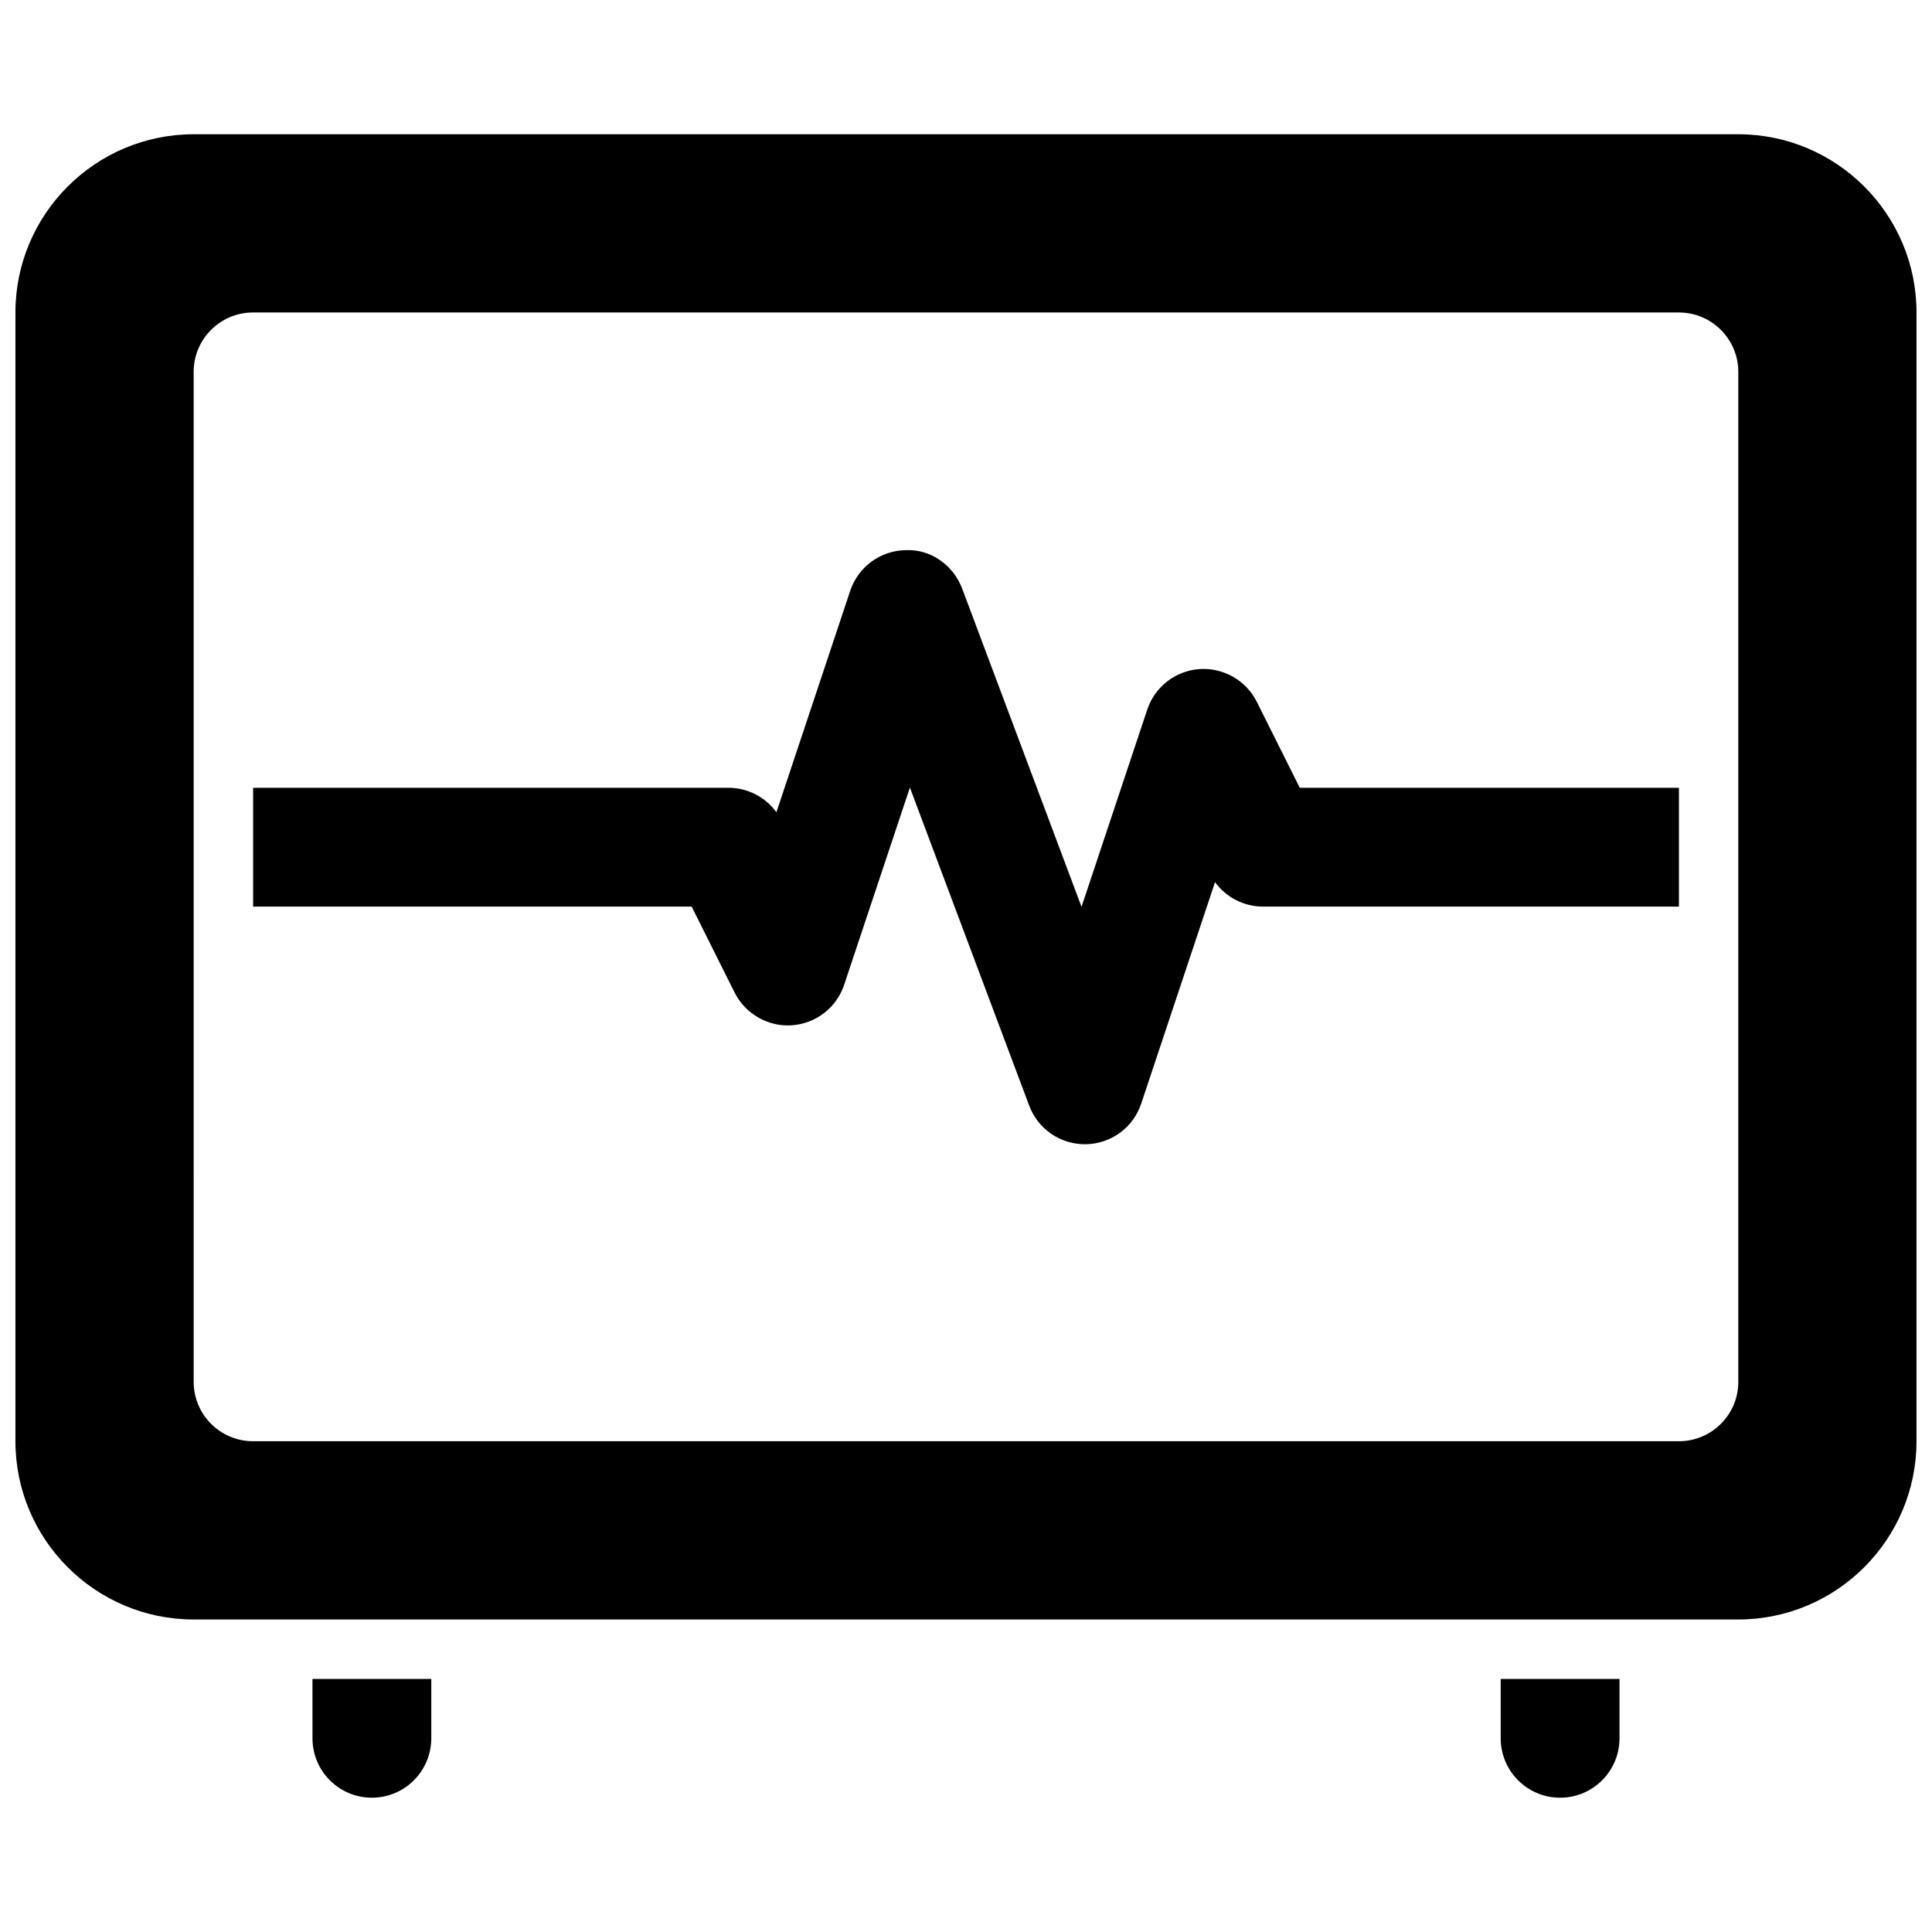
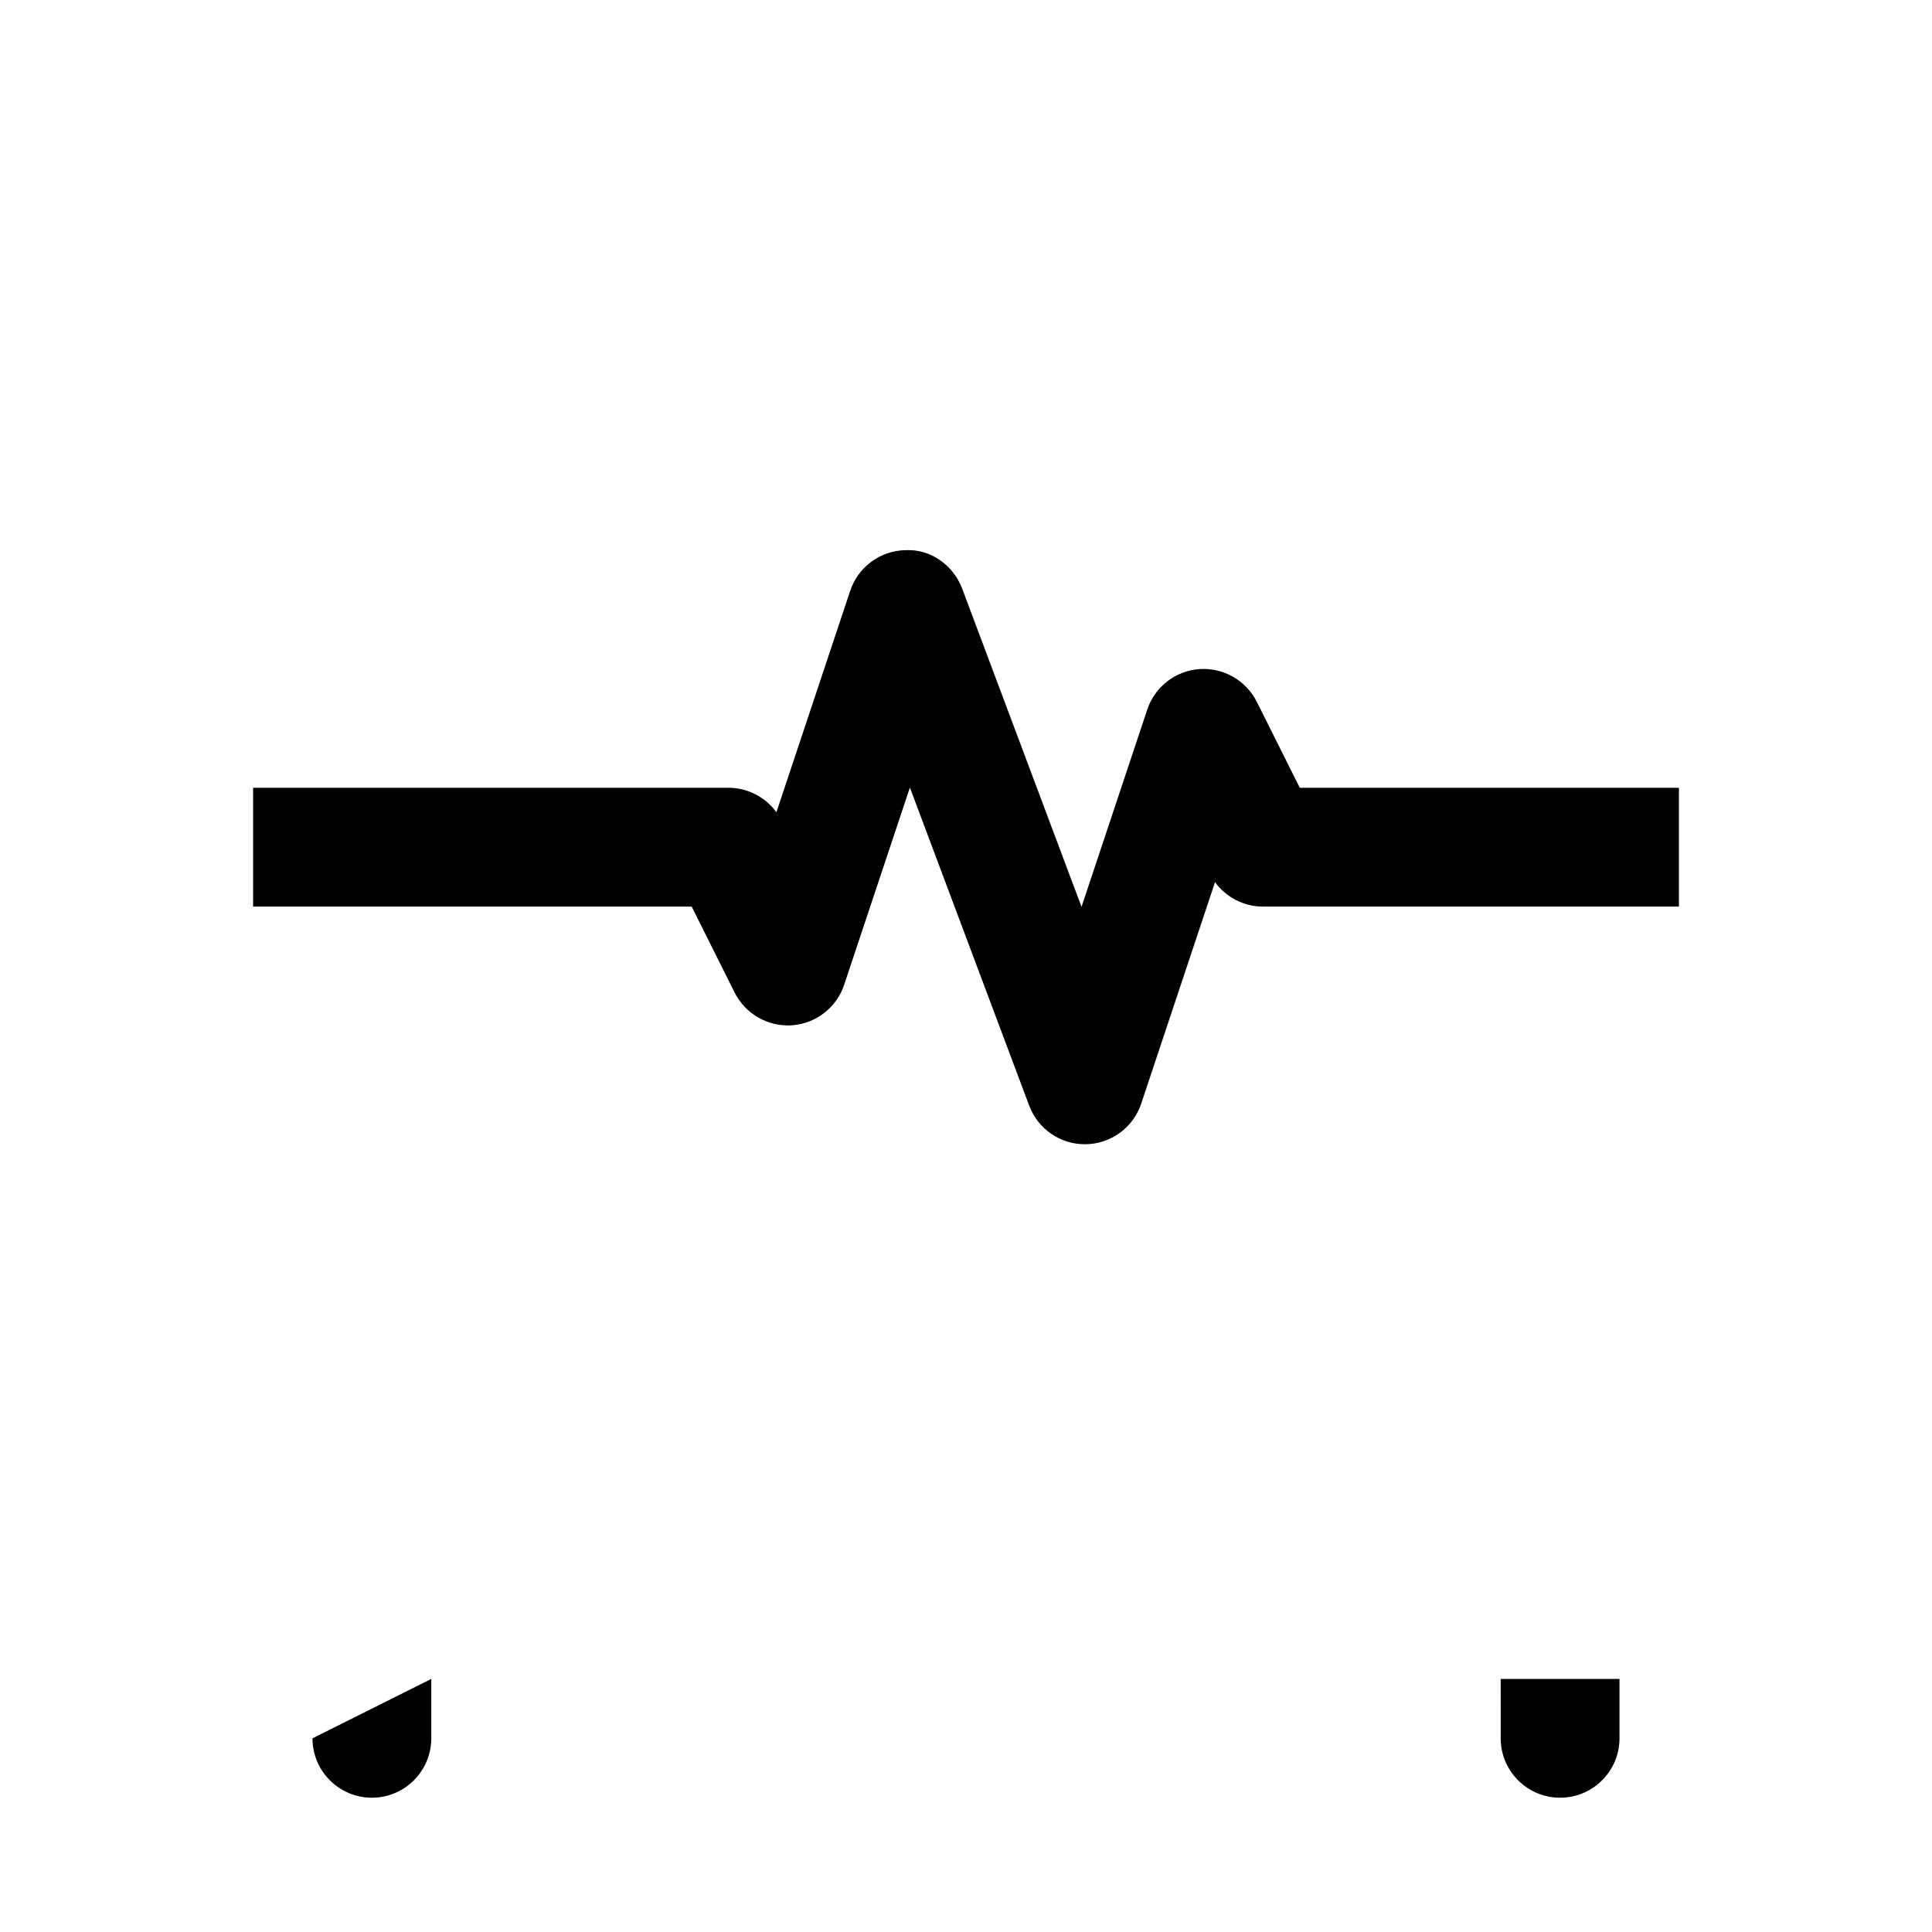
<svg xmlns="http://www.w3.org/2000/svg" width="800px" height="800px" version="1.1" viewBox="144 144 512 512">
  <defs>
    <clipPath id="a">
-       <path d="m148.09 179h503.81v395h-503.81z" />
-     </clipPath>
+       </clipPath>
  </defs>
  <g clip-path="url(#a)">
    <path d="m604.67 179.58h-409.35c-26.047 0-47.23 21.184-47.23 47.23v299.14c0 26.047 21.184 47.23 47.23 47.23h409.34c26.047 0 47.23-21.184 47.23-47.23l0.004-299.14c0-26.047-21.184-47.23-47.23-47.23zm0 330.62c0 8.691-7.055 15.742-15.742 15.742h-377.86c-8.691 0-15.742-7.055-15.742-15.742l-0.004-267.65c0-8.691 7.055-15.742 15.742-15.742h377.86c8.691 0 15.742 7.055 15.742 15.742z" />
  </g>
-   <path d="m226.81 604.67c0 8.691 7.055 15.742 15.742 15.742 8.691 0 15.742-7.055 15.742-15.742v-15.742h-31.488z" />
+   <path d="m226.81 604.67c0 8.691 7.055 15.742 15.742 15.742 8.691 0 15.742-7.055 15.742-15.742v-15.742z" />
  <path d="m541.7 604.67c0 8.691 7.055 15.742 15.742 15.742 8.691 0 15.742-7.055 15.742-15.742v-15.742h-31.488z" />
  <path d="m477.06 329.98c-2.852-5.699-8.902-9.102-15.199-8.668-6.352 0.457-11.809 4.684-13.824 10.73l-17.422 52.277-31.621-84.309c-2.348-6.242-8.367-10.562-15.035-10.211-6.668 0.125-12.531 4.434-14.641 10.762l-19.562 58.695c-2.93-4.031-7.644-6.488-12.73-6.488h-125.95v31.488h116.22l11.391 22.789c2.852 5.691 8.918 9.117 15.199 8.668 6.352-0.457 11.809-4.684 13.824-10.73l17.422-52.277 31.621 84.309c2.297 6.156 8.18 10.219 14.738 10.219h0.301c6.668-0.125 12.531-4.434 14.641-10.762l19.562-58.695c2.926 4.023 7.641 6.481 12.727 6.481h110.21v-31.488h-100.48z" />
</svg>